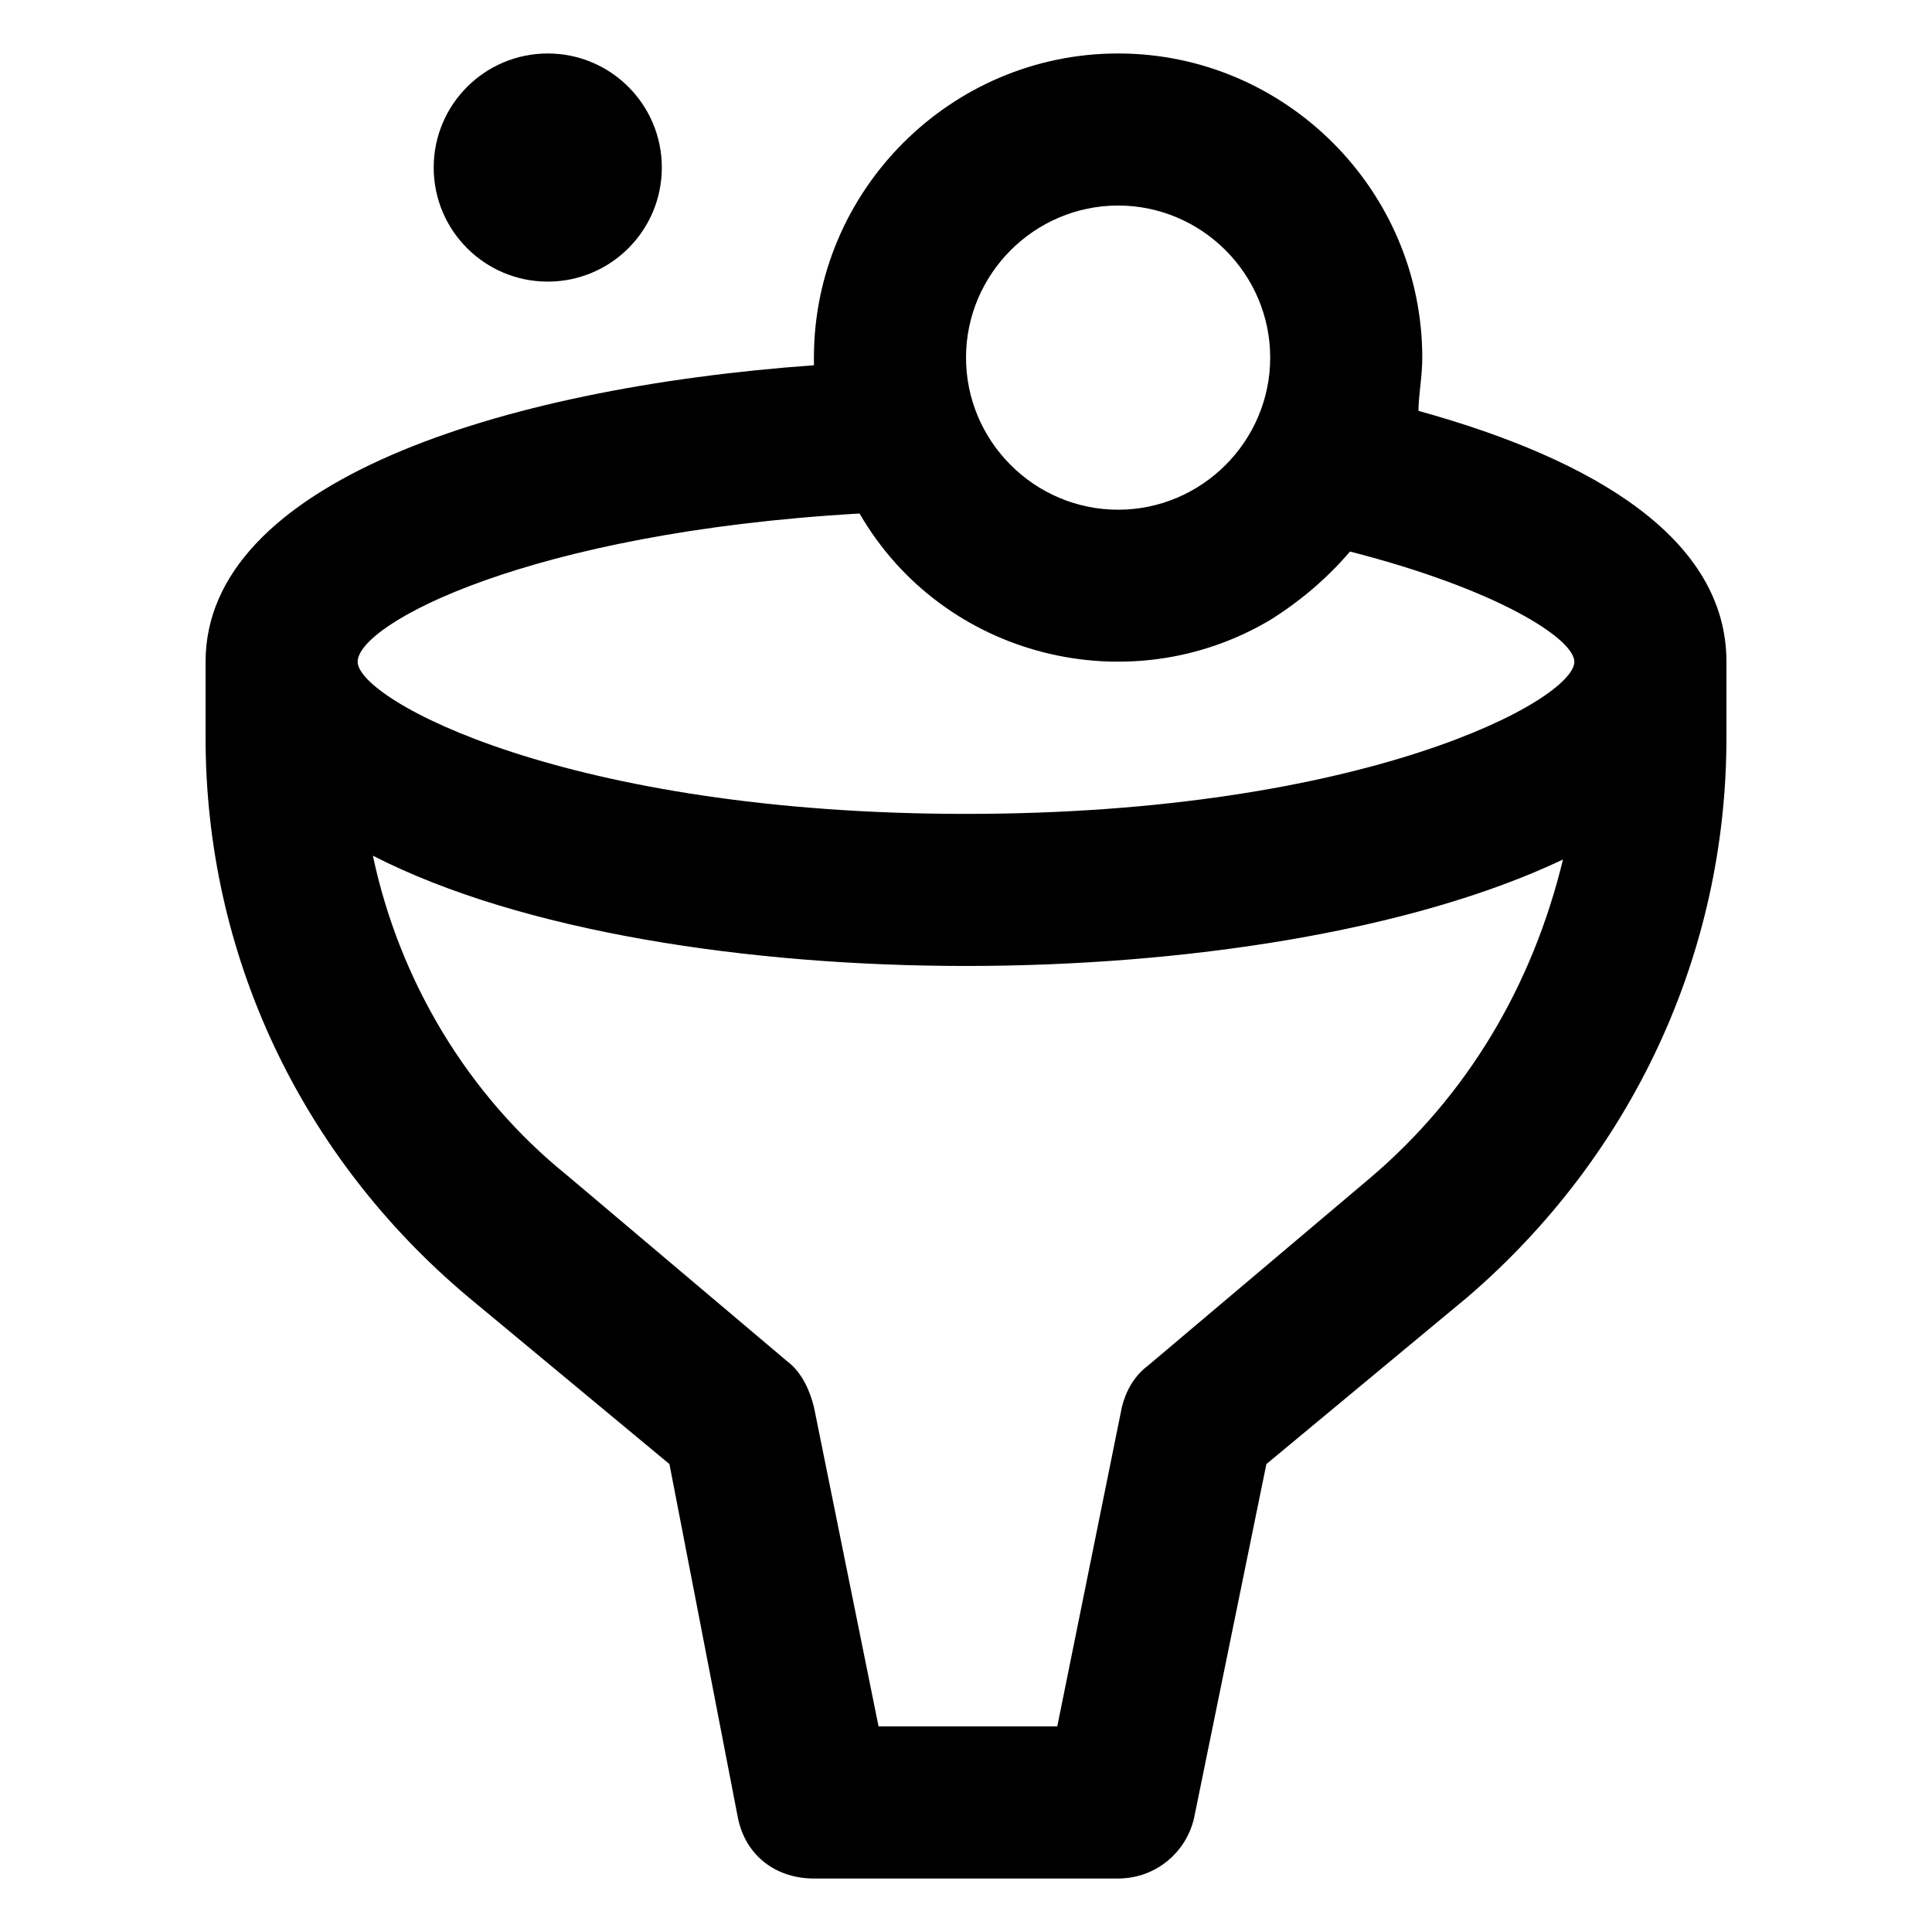
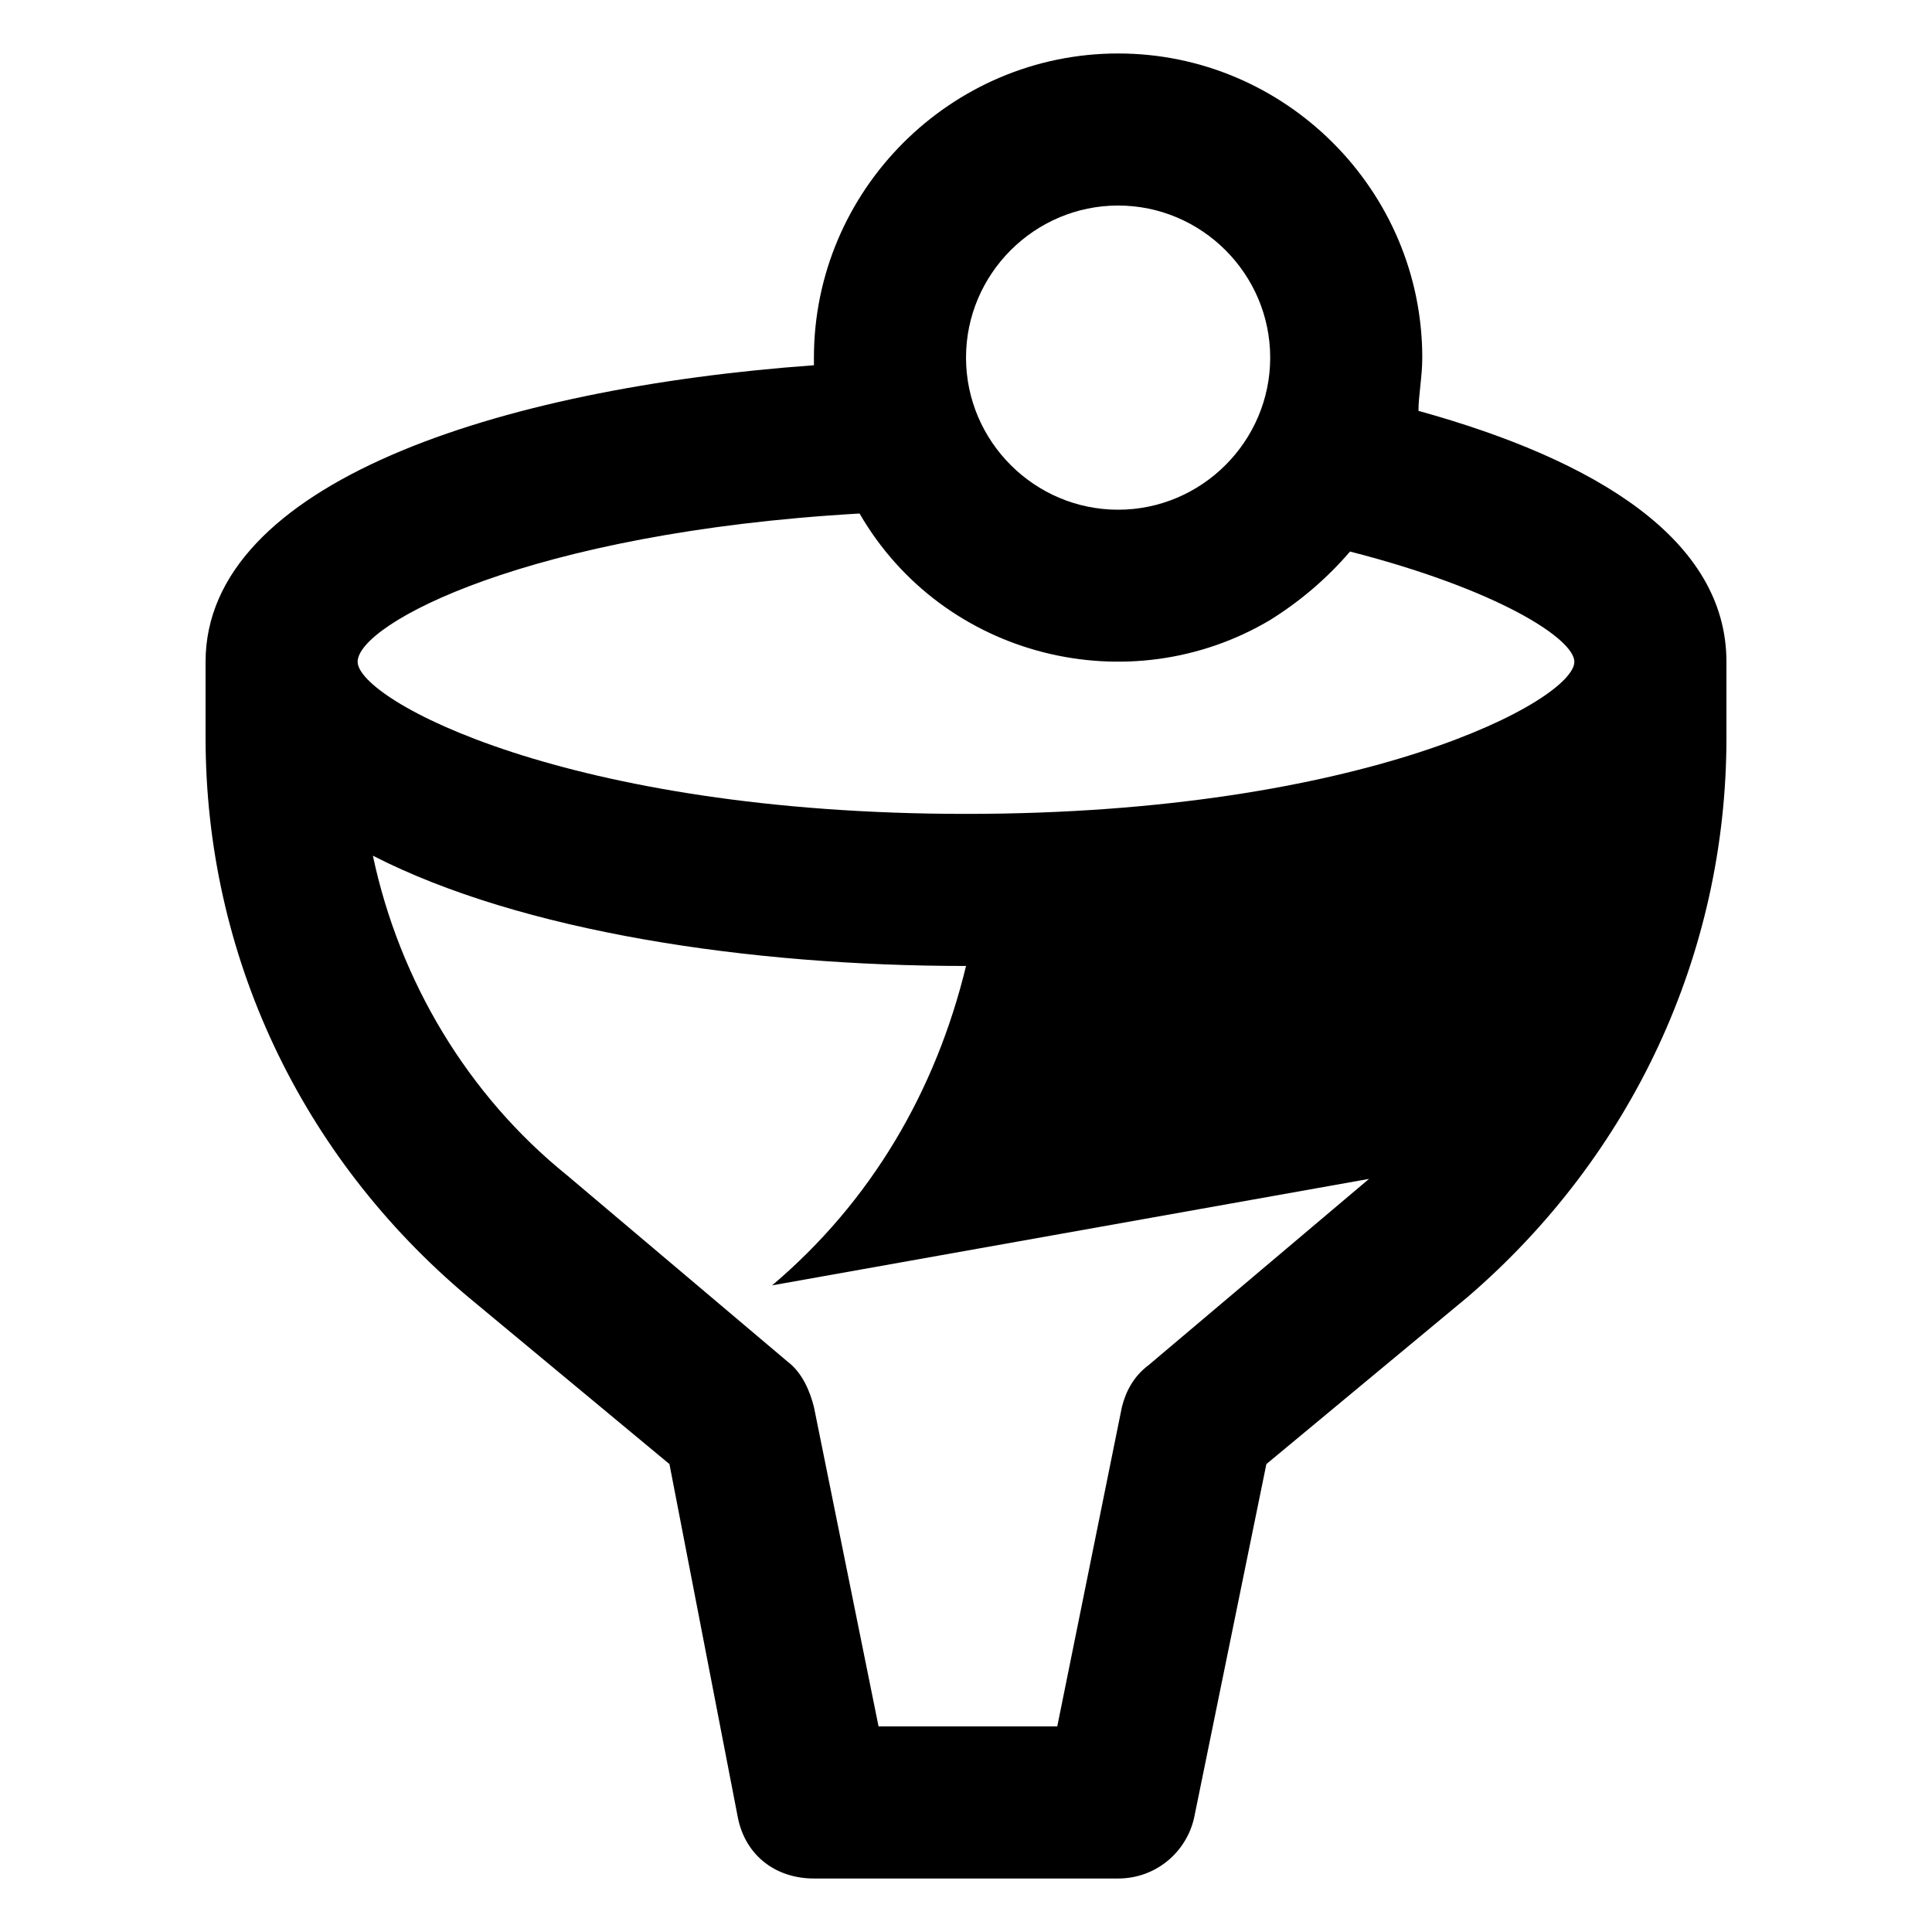
<svg xmlns="http://www.w3.org/2000/svg" fill="#000000" width="800px" height="800px" version="1.1" viewBox="144 144 512 512">
  <g>
-     <path d="m198.48 339.54c0 57.434 25.191 110.84 69.527 148.12l53.402 44.336 18.137 93.707c2.016 10.078 10.078 16.121 20.152 16.121h80.609c10.078 0 18.137-7.055 20.152-16.121l19.145-93.707 53.402-44.336c43.328-37.285 68.52-90.688 68.52-148.12v-20.152c0-32.242-34.258-53.402-81.617-66.504 0-4.031 1.008-9.07 1.008-14.105 0-44.336-36.273-80.609-80.609-80.609-44.336 0-80.609 36.273-80.609 80.609v2.016c-83.633 6.043-161.22 31.234-161.22 78.594zm241.83-141.07c22.168 0 40.305 18.137 40.305 40.305s-18.137 40.305-40.305 40.305c-22.168 0-40.305-18.137-40.305-40.305s18.137-40.305 40.305-40.305zm-68.52 81.617c22.168 38.289 71.539 50.383 108.82 28.215 8.062-5.039 15.113-11.082 21.16-18.137 39.297 10.074 59.449 23.172 59.449 29.219 0 10.078-55.418 40.305-161.22 40.305s-161.22-30.23-161.22-40.305c0-10.078 45.34-34.262 133-39.297zm135.02 176.33-58.441 49.371c-4.031 3.023-6.047 7.055-7.055 11.082l-17.129 84.645h-47.359l-17.125-84.641c-1.008-4.031-3.023-9.07-7.055-12.09l-58.441-49.375c-26.199-21.16-44.336-51.387-51.387-84.641 39.297 20.152 99.754 29.223 157.19 29.223s117.89-9.07 158.2-28.215c-8.062 33.25-25.191 62.473-51.391 84.641z" />
-     <path d="m319.39 188.4c0 16.695-13.535 30.23-30.23 30.23-16.695 0-30.227-13.535-30.227-30.23 0-16.695 13.531-30.227 30.227-30.227 16.695 0 30.23 13.531 30.23 30.227" />
+     <path d="m198.48 339.54c0 57.434 25.191 110.84 69.527 148.12l53.402 44.336 18.137 93.707c2.016 10.078 10.078 16.121 20.152 16.121h80.609c10.078 0 18.137-7.055 20.152-16.121l19.145-93.707 53.402-44.336c43.328-37.285 68.52-90.688 68.52-148.12v-20.152c0-32.242-34.258-53.402-81.617-66.504 0-4.031 1.008-9.07 1.008-14.105 0-44.336-36.273-80.609-80.609-80.609-44.336 0-80.609 36.273-80.609 80.609v2.016c-83.633 6.043-161.22 31.234-161.22 78.594zm241.83-141.07c22.168 0 40.305 18.137 40.305 40.305s-18.137 40.305-40.305 40.305c-22.168 0-40.305-18.137-40.305-40.305s18.137-40.305 40.305-40.305zm-68.52 81.617c22.168 38.289 71.539 50.383 108.82 28.215 8.062-5.039 15.113-11.082 21.16-18.137 39.297 10.074 59.449 23.172 59.449 29.219 0 10.078-55.418 40.305-161.22 40.305s-161.22-30.23-161.22-40.305c0-10.078 45.34-34.262 133-39.297zm135.02 176.33-58.441 49.371c-4.031 3.023-6.047 7.055-7.055 11.082l-17.129 84.645h-47.359l-17.125-84.641c-1.008-4.031-3.023-9.07-7.055-12.09l-58.441-49.375c-26.199-21.16-44.336-51.387-51.387-84.641 39.297 20.152 99.754 29.223 157.19 29.223c-8.062 33.25-25.191 62.473-51.391 84.641z" />
  </g>
</svg>